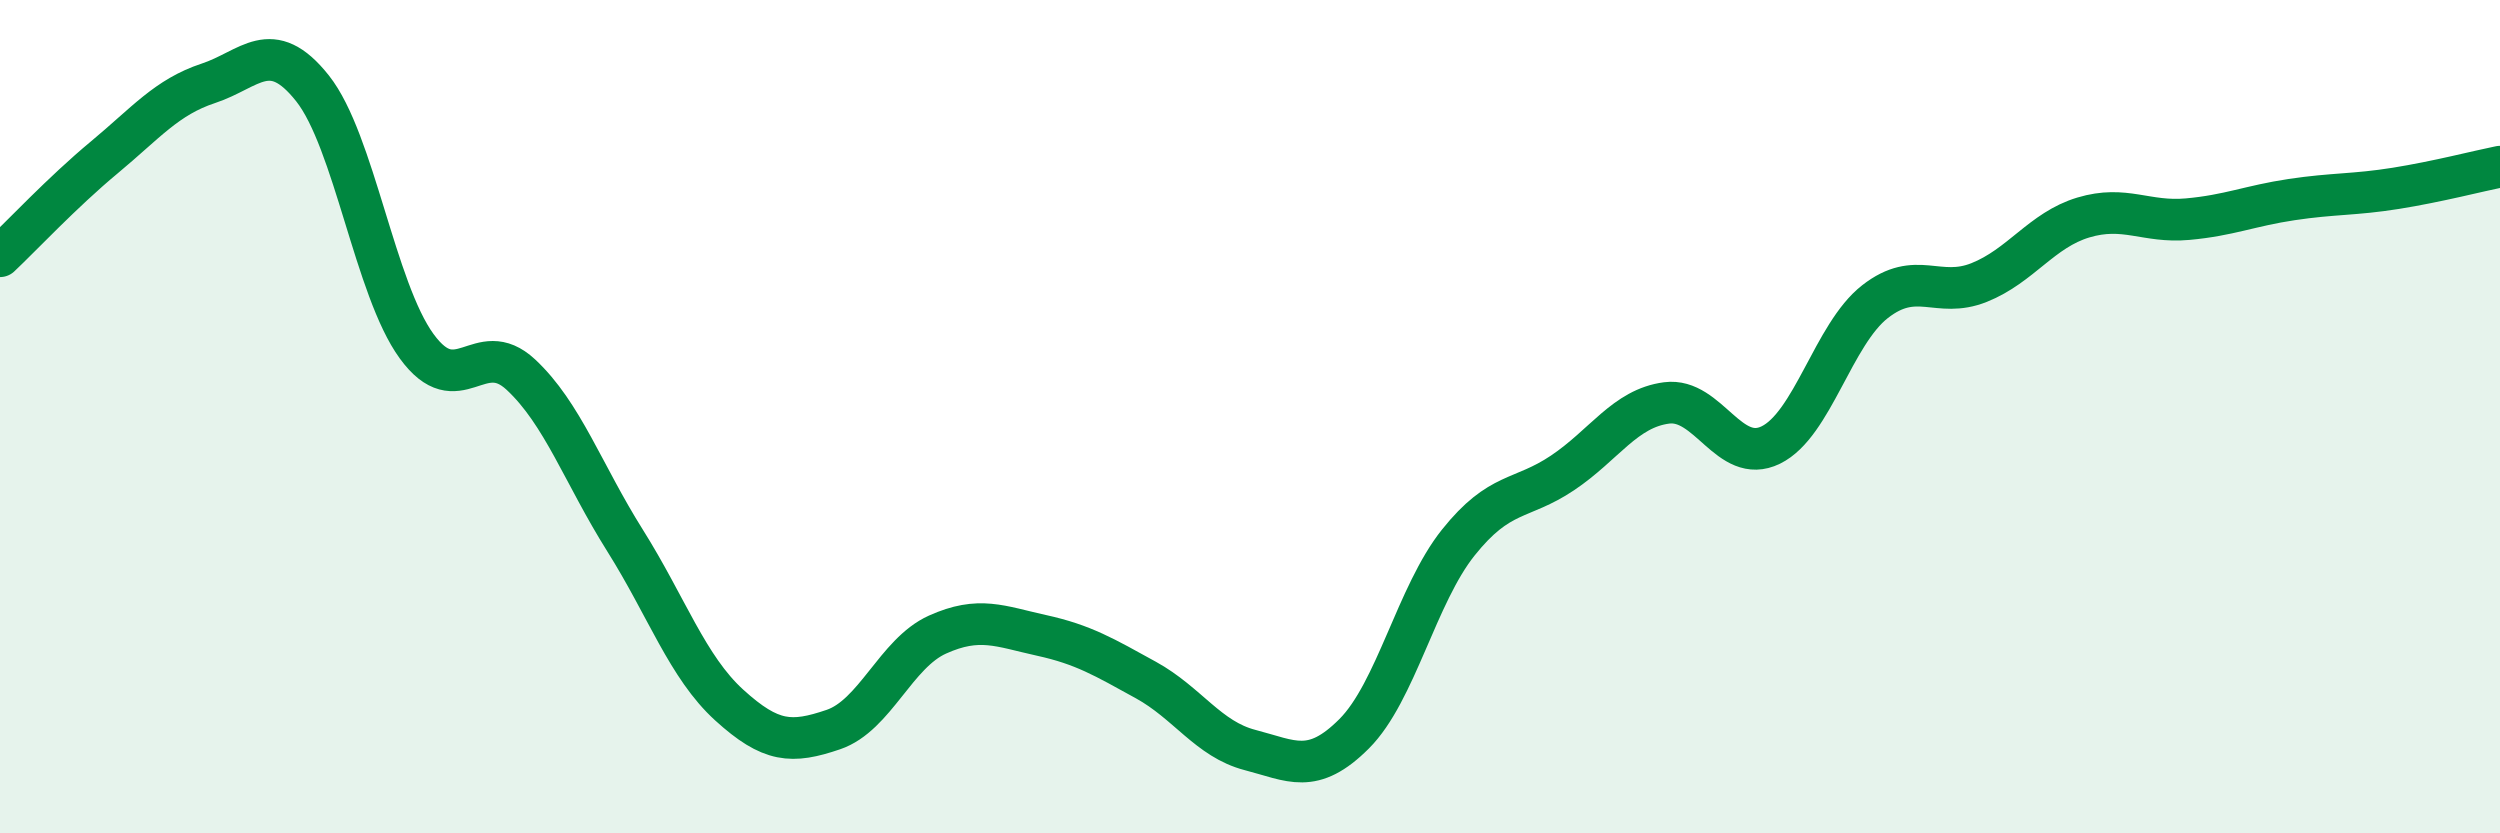
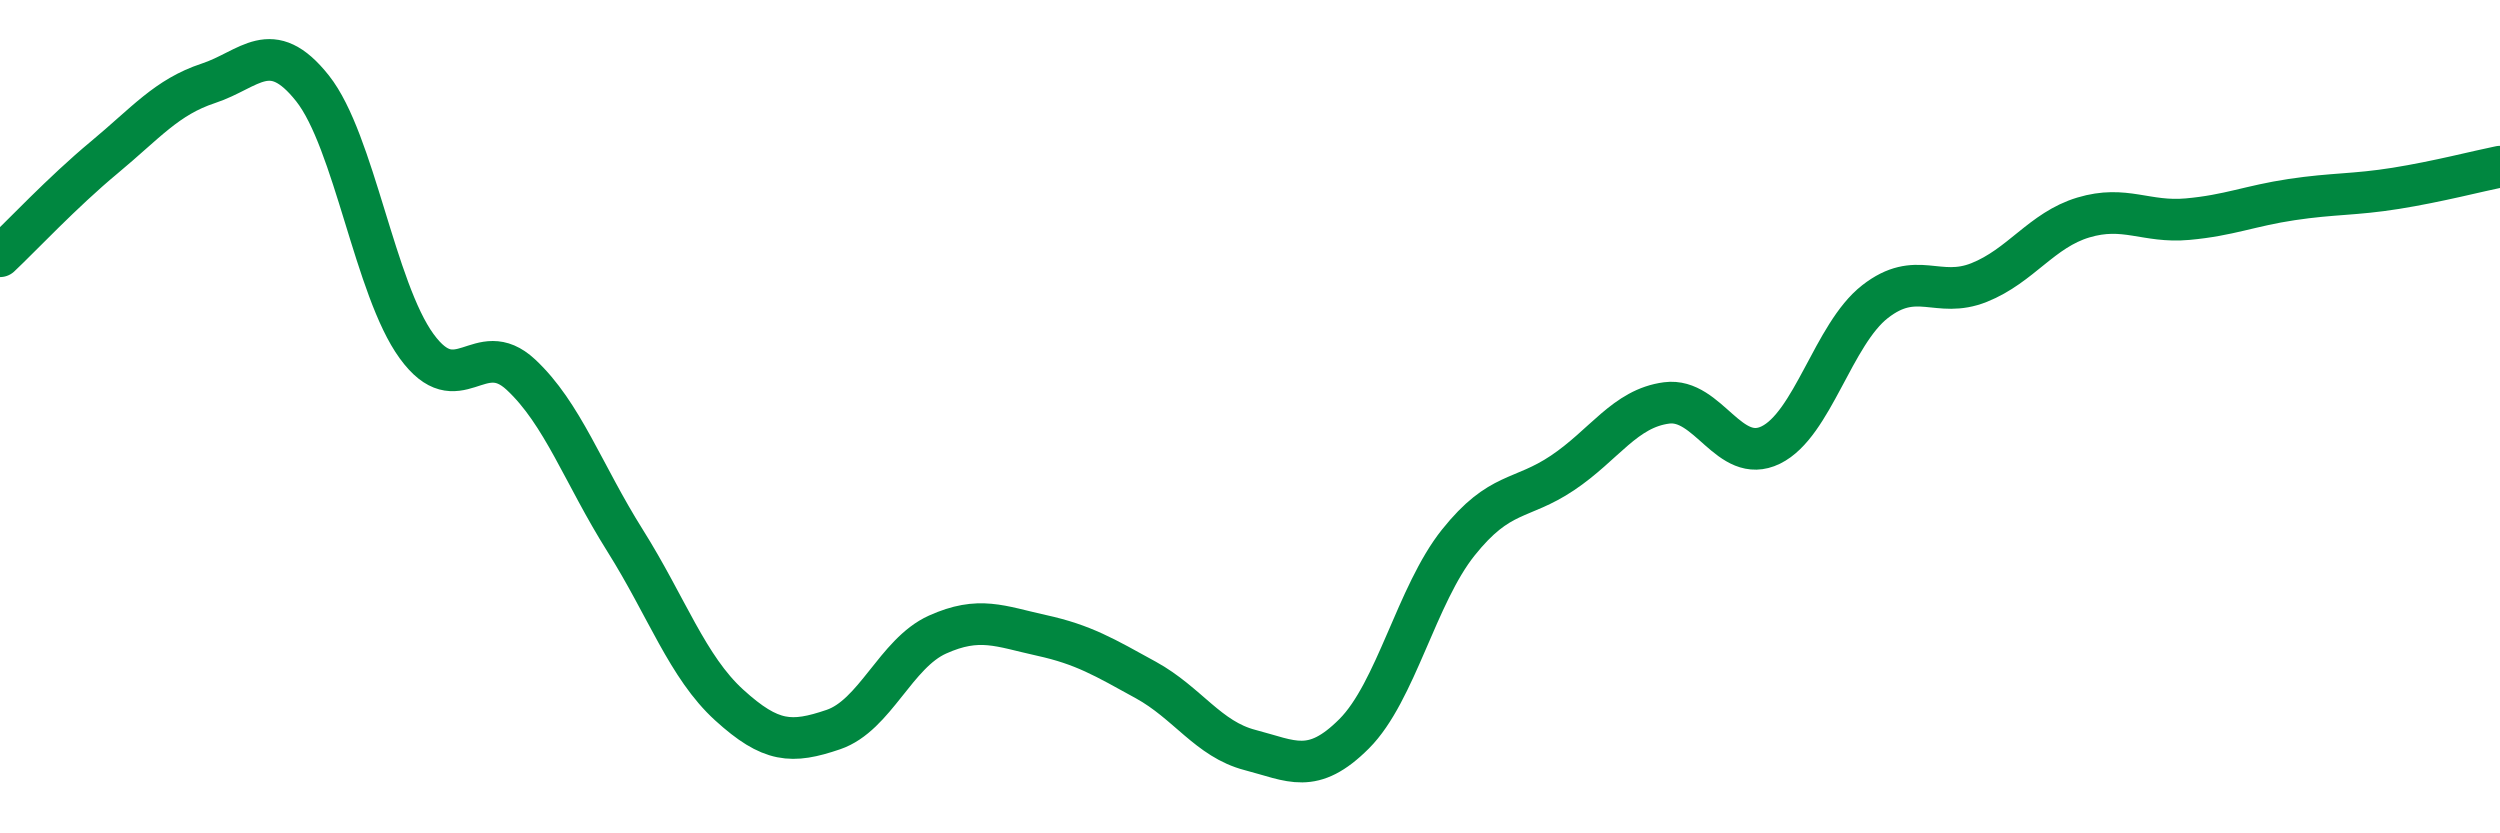
<svg xmlns="http://www.w3.org/2000/svg" width="60" height="20" viewBox="0 0 60 20">
-   <path d="M 0,6.15 C 0.5,5.68 1.5,4.61 2.5,3.78 C 3.5,2.95 4,2.33 5,2 C 6,1.67 6.5,0.86 7.5,2.12 C 8.5,3.38 9,6.94 10,8.31 C 11,9.68 11.5,8.06 12.5,8.99 C 13.5,9.92 14,11.38 15,12.97 C 16,14.56 16.5,16.01 17.5,16.92 C 18.5,17.83 19,17.85 20,17.51 C 21,17.17 21.5,15.68 22.5,15.23 C 23.5,14.78 24,15.03 25,15.25 C 26,15.47 26.5,15.77 27.5,16.32 C 28.5,16.87 29,17.74 30,18 C 31,18.26 31.5,18.61 32.5,17.61 C 33.5,16.61 34,14.27 35,13.02 C 36,11.77 36.5,12.02 37.5,11.35 C 38.5,10.68 39,9.8 40,9.67 C 41,9.54 41.5,11.17 42.5,10.68 C 43.5,10.19 44,8.02 45,7.24 C 46,6.46 46.5,7.18 47.5,6.78 C 48.5,6.38 49,5.52 50,5.22 C 51,4.92 51.5,5.35 52.5,5.26 C 53.5,5.17 54,4.94 55,4.79 C 56,4.64 56.5,4.68 57.5,4.52 C 58.5,4.36 59.5,4.1 60,4L60 20L0 20Z" fill="#008740" opacity="0.1" stroke-linecap="round" stroke-linejoin="round" />
  <path d="M 0,6.15 C 0.5,5.68 1.5,4.61 2.5,3.78 C 3.5,2.95 4,2.33 5,2 C 6,1.67 6.5,0.86 7.5,2.12 C 8.5,3.38 9,6.94 10,8.31 C 11,9.68 11.5,8.06 12.5,8.99 C 13.5,9.92 14,11.38 15,12.97 C 16,14.56 16.5,16.01 17.5,16.92 C 18.5,17.83 19,17.85 20,17.51 C 21,17.17 21.5,15.68 22.5,15.23 C 23.5,14.78 24,15.03 25,15.25 C 26,15.47 26.5,15.77 27.5,16.32 C 28.5,16.87 29,17.74 30,18 C 31,18.26 31.5,18.61 32.5,17.61 C 33.5,16.61 34,14.27 35,13.02 C 36,11.77 36.5,12.02 37.5,11.35 C 38.5,10.68 39,9.8 40,9.67 C 41,9.54 41.5,11.17 42.5,10.68 C 43.5,10.19 44,8.02 45,7.24 C 46,6.46 46.5,7.18 47.5,6.78 C 48.5,6.38 49,5.52 50,5.22 C 51,4.92 51.5,5.35 52.5,5.26 C 53.5,5.17 54,4.94 55,4.79 C 56,4.64 56.5,4.68 57.5,4.52 C 58.5,4.36 59.5,4.1 60,4" stroke="#008740" stroke-width="1" fill="none" stroke-linecap="round" stroke-linejoin="round" />
</svg>